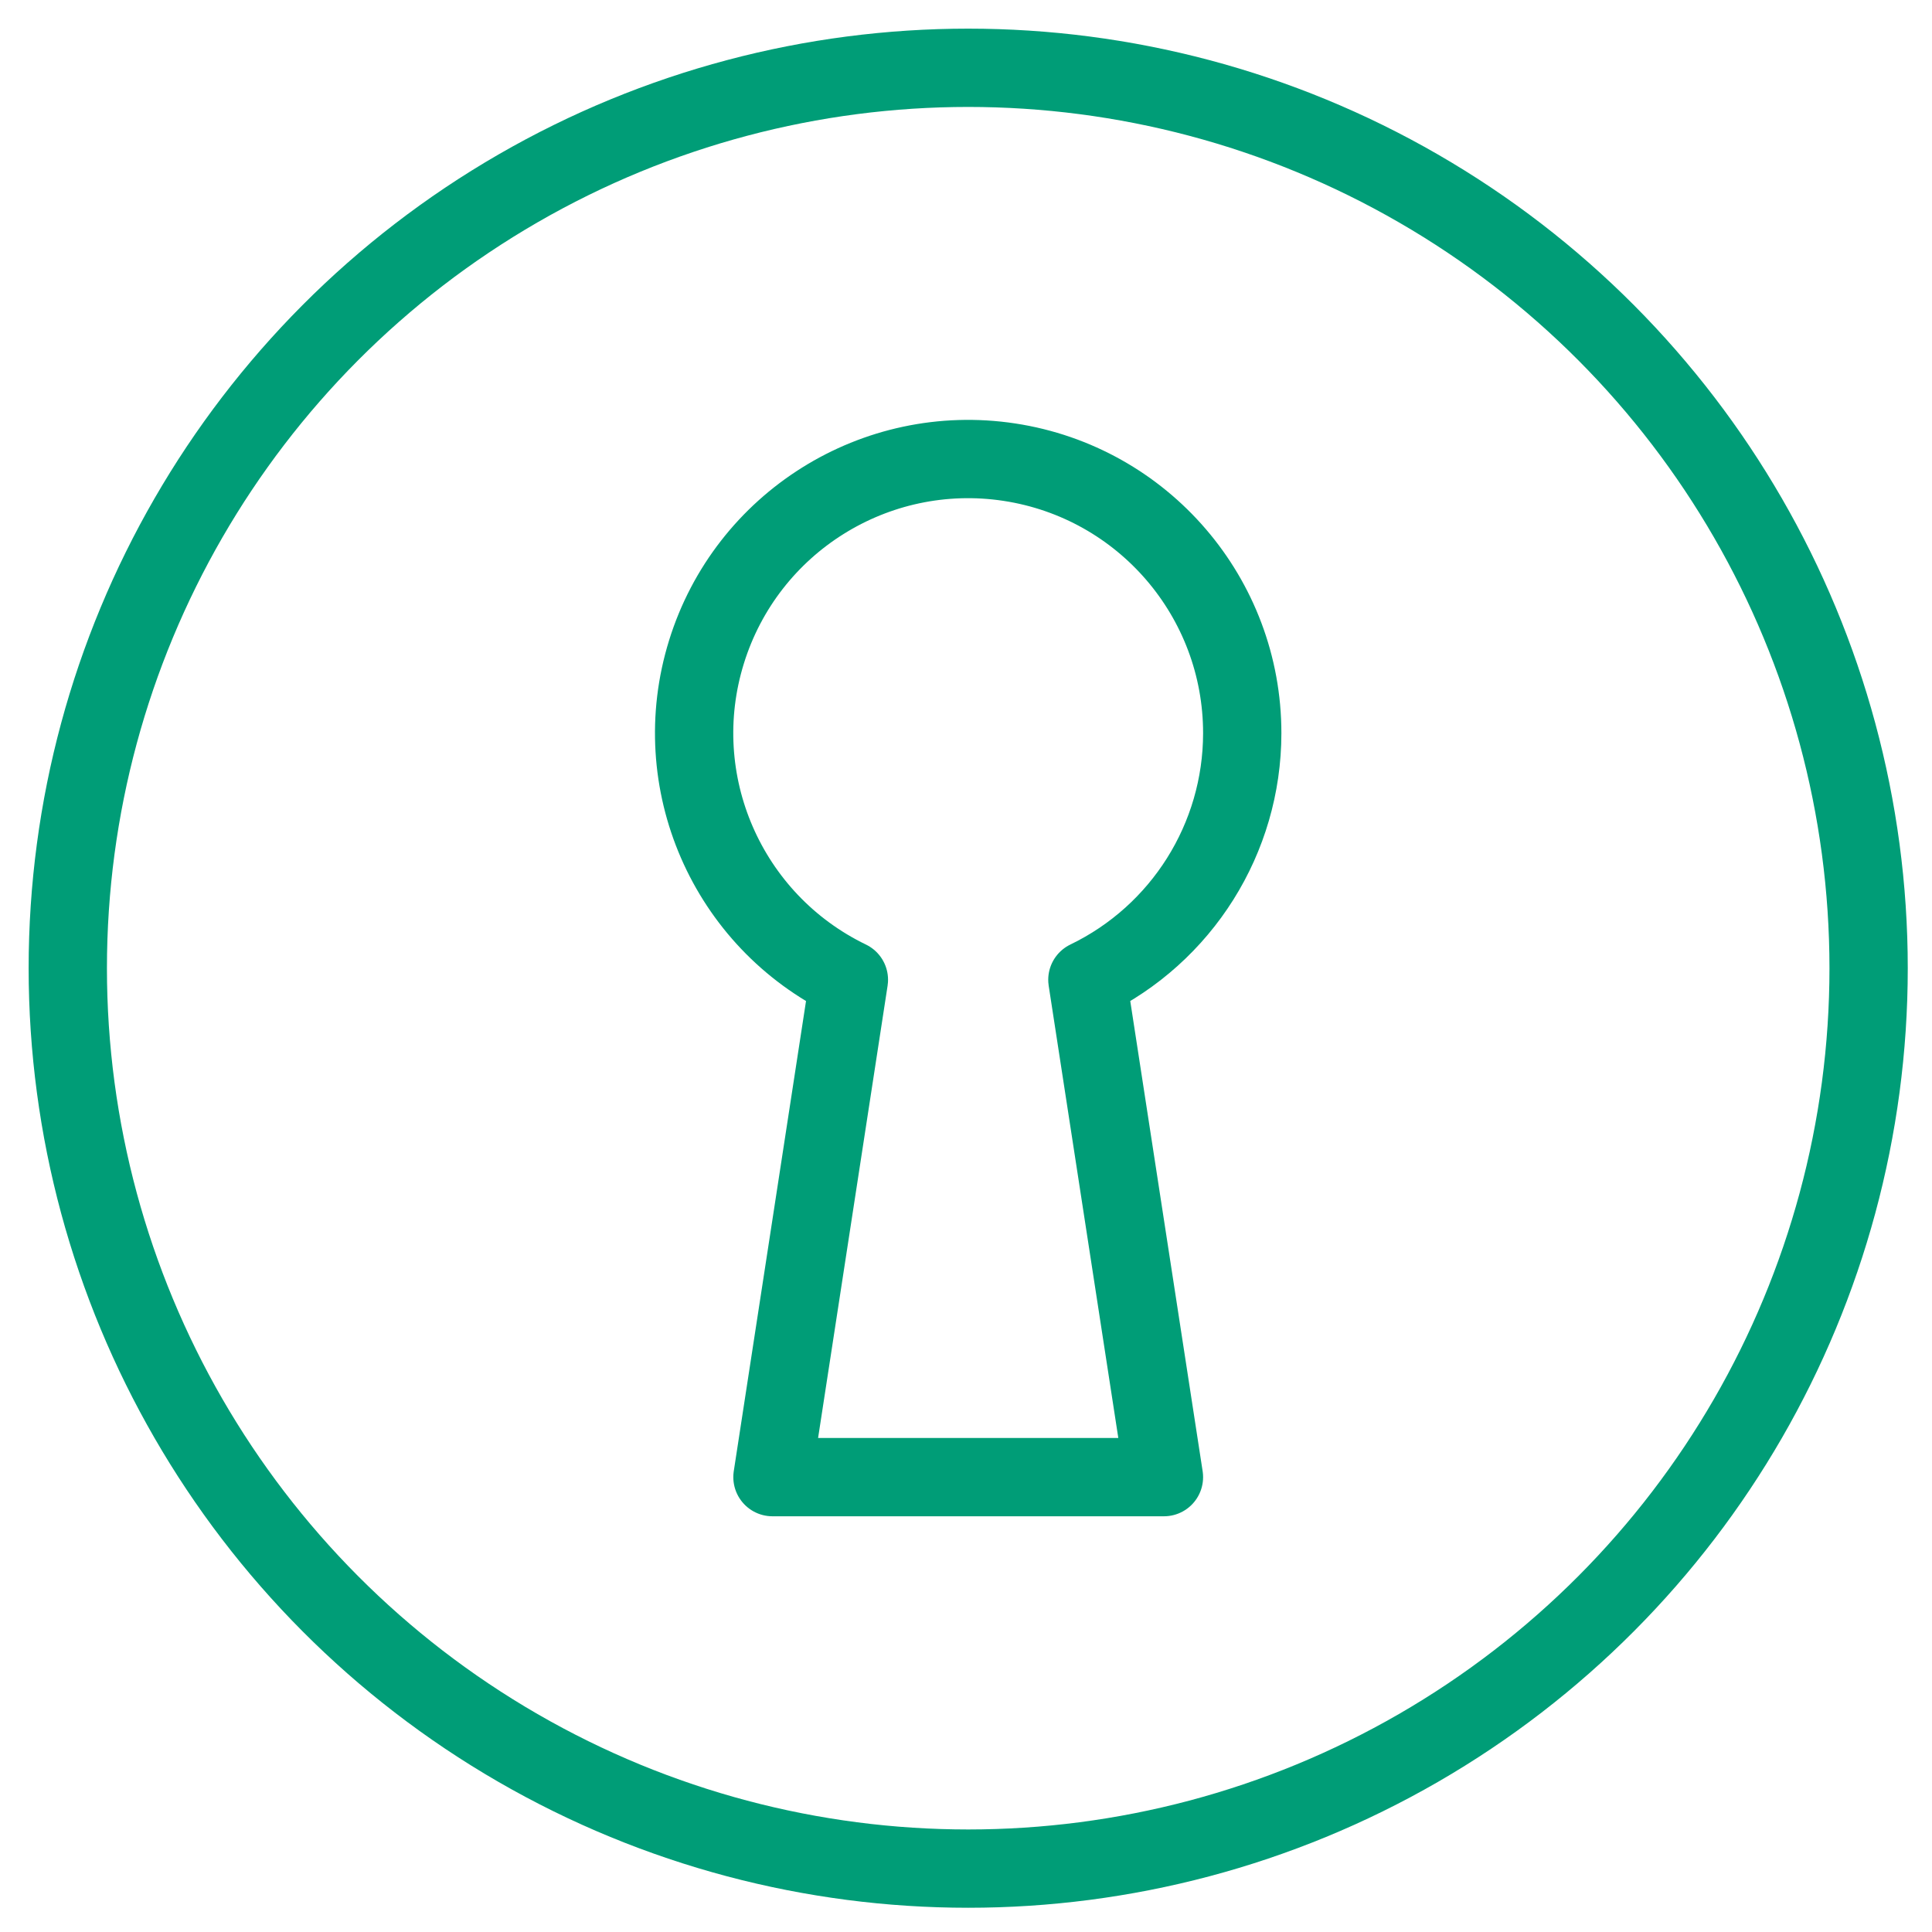
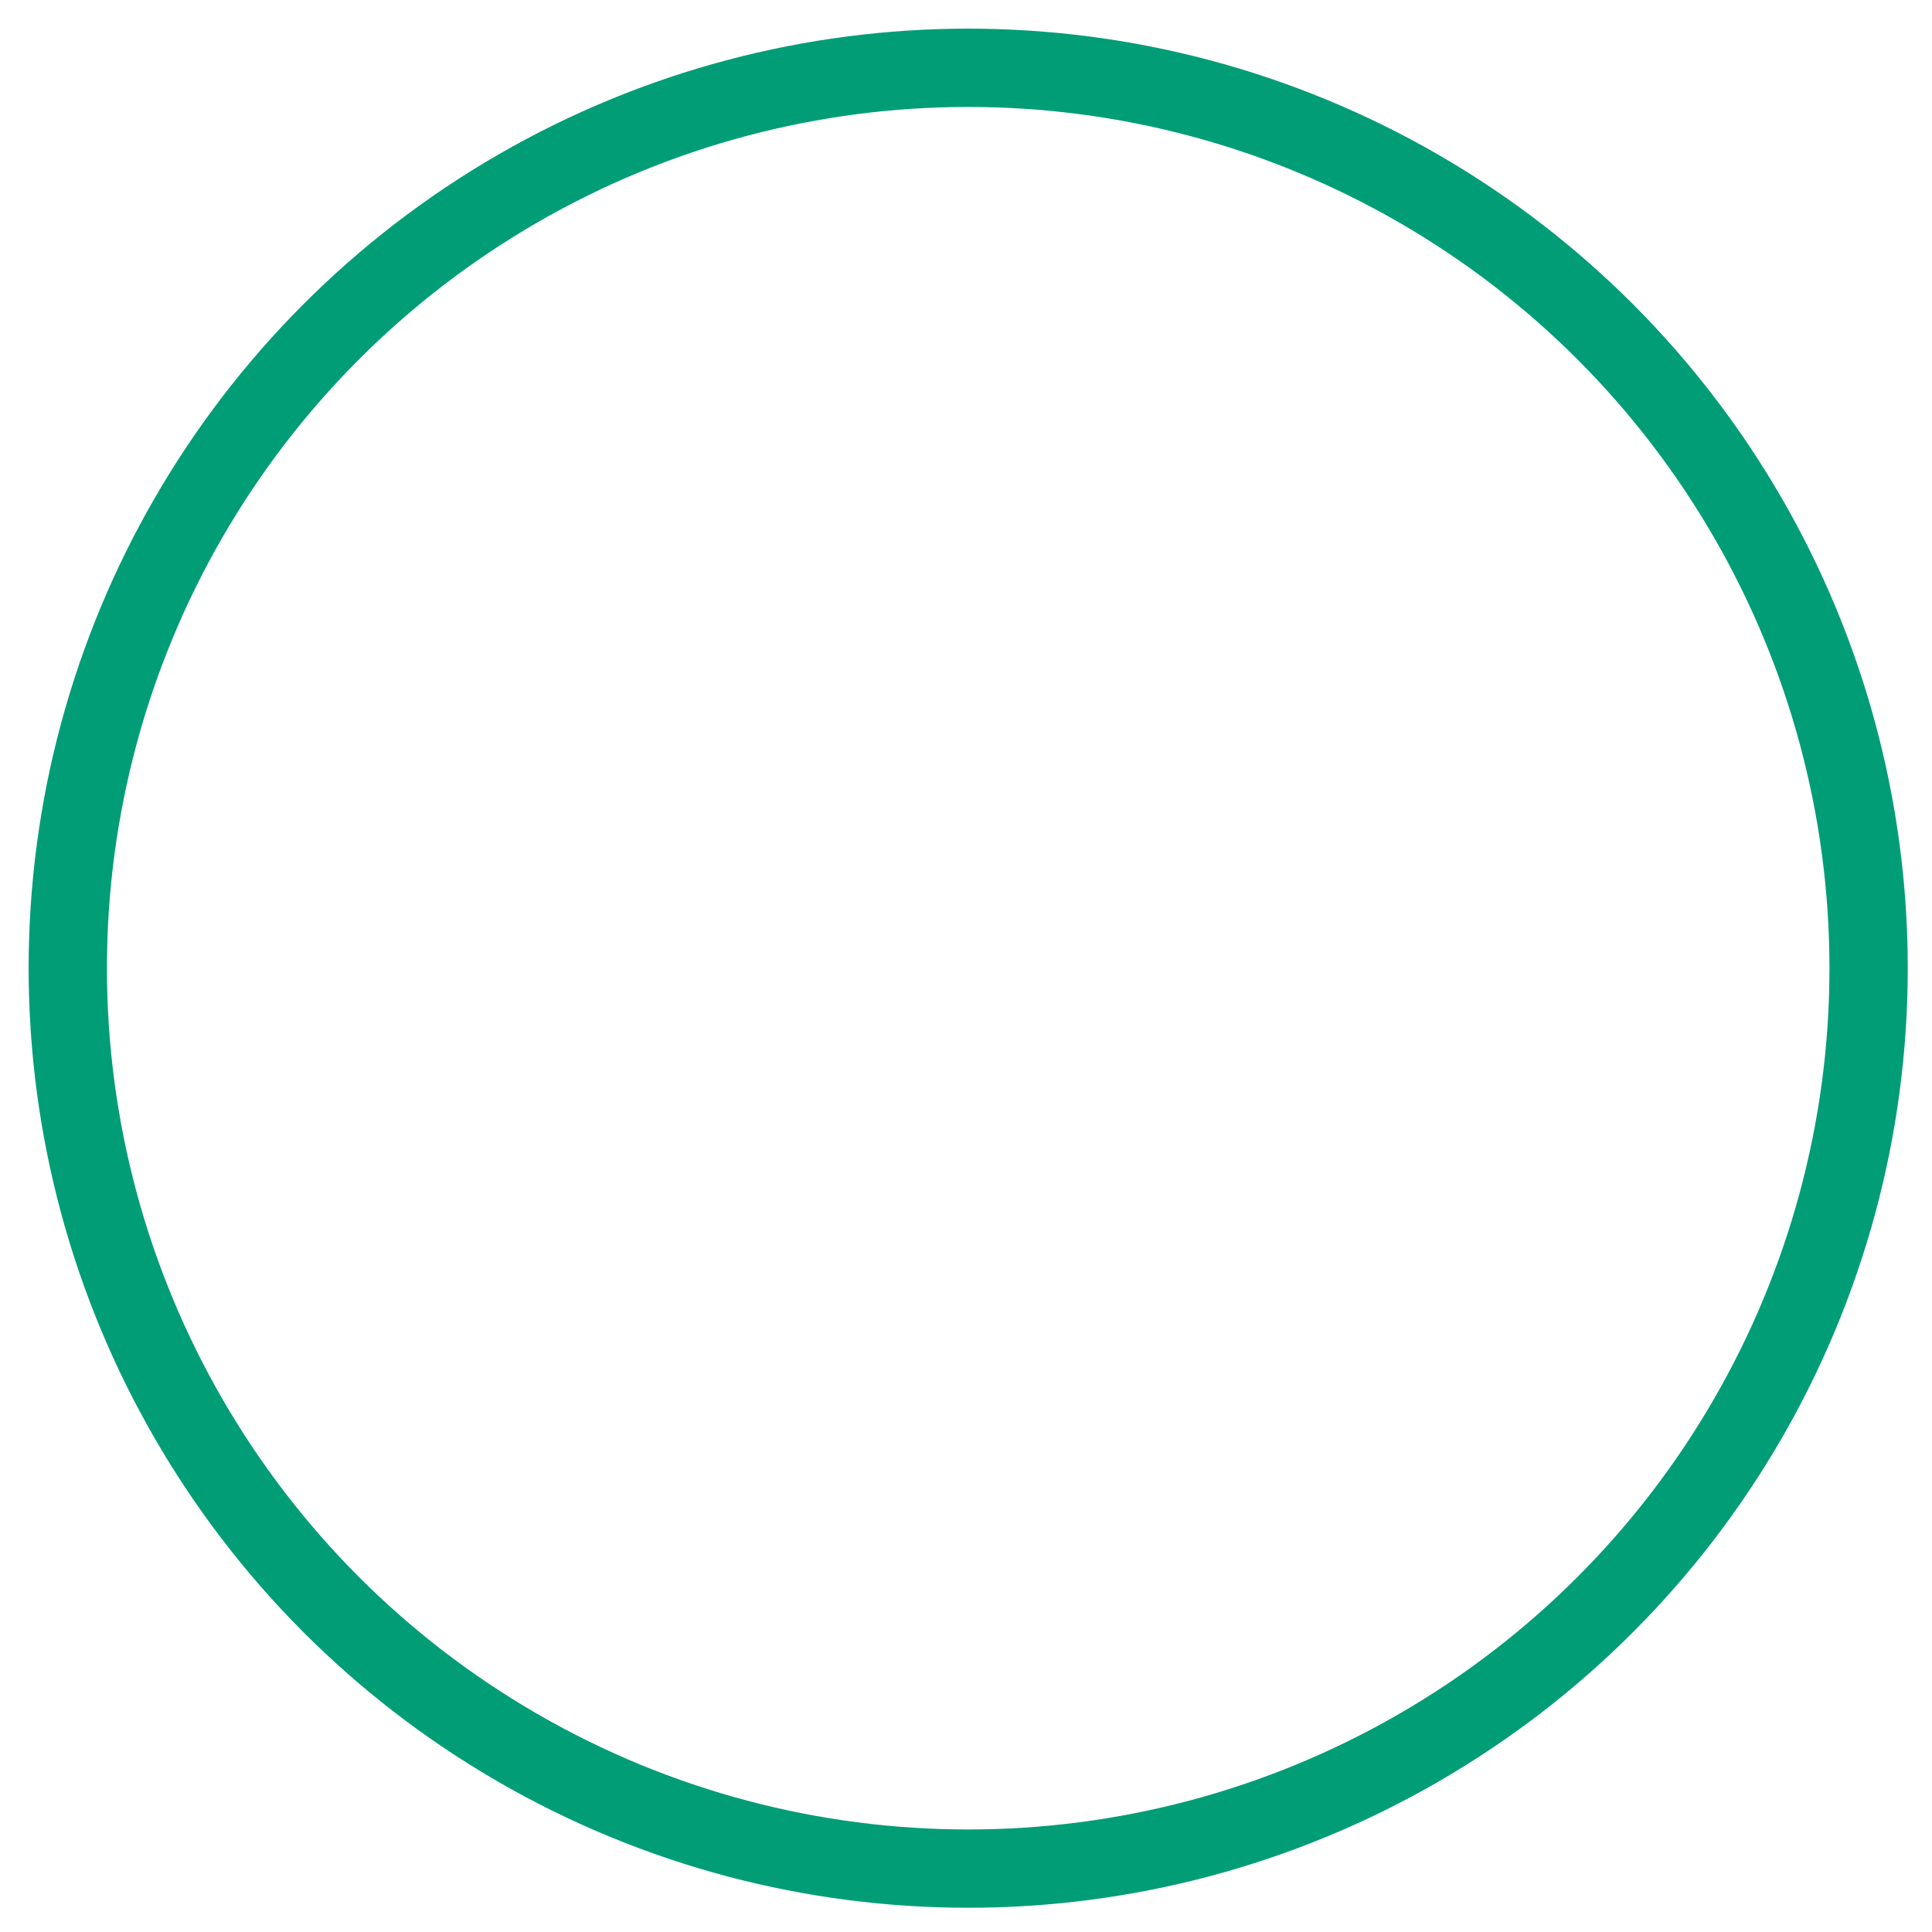
<svg xmlns="http://www.w3.org/2000/svg" width="57px" height="57px" viewBox="0 0 57 57" version="1.1">
  <title>keyhole-circle</title>
  <g id="Page-1" stroke="none" stroke-width="1" fill="none" fill-rule="evenodd" stroke-linecap="round" stroke-linejoin="round">
    <g id="keyhole-circle" transform="translate(2, 2)" stroke="#009D77" stroke-width="2.31">
      <circle id="Oval" cx="26.565" cy="26.565" r="26.565" />
-       <path d="M34.65,19.635 C34.653,15.636 31.732,12.236 27.779,11.635 C23.825,11.035 20.027,13.415 18.843,17.235 C17.658,21.054 19.445,25.166 23.045,26.907 L20.79,41.58 L32.34,41.58 L30.081,26.907 C32.872,25.559 34.647,22.734 34.65,19.635 L34.65,19.635 Z" id="Path" />
    </g>
  </g>
</svg>